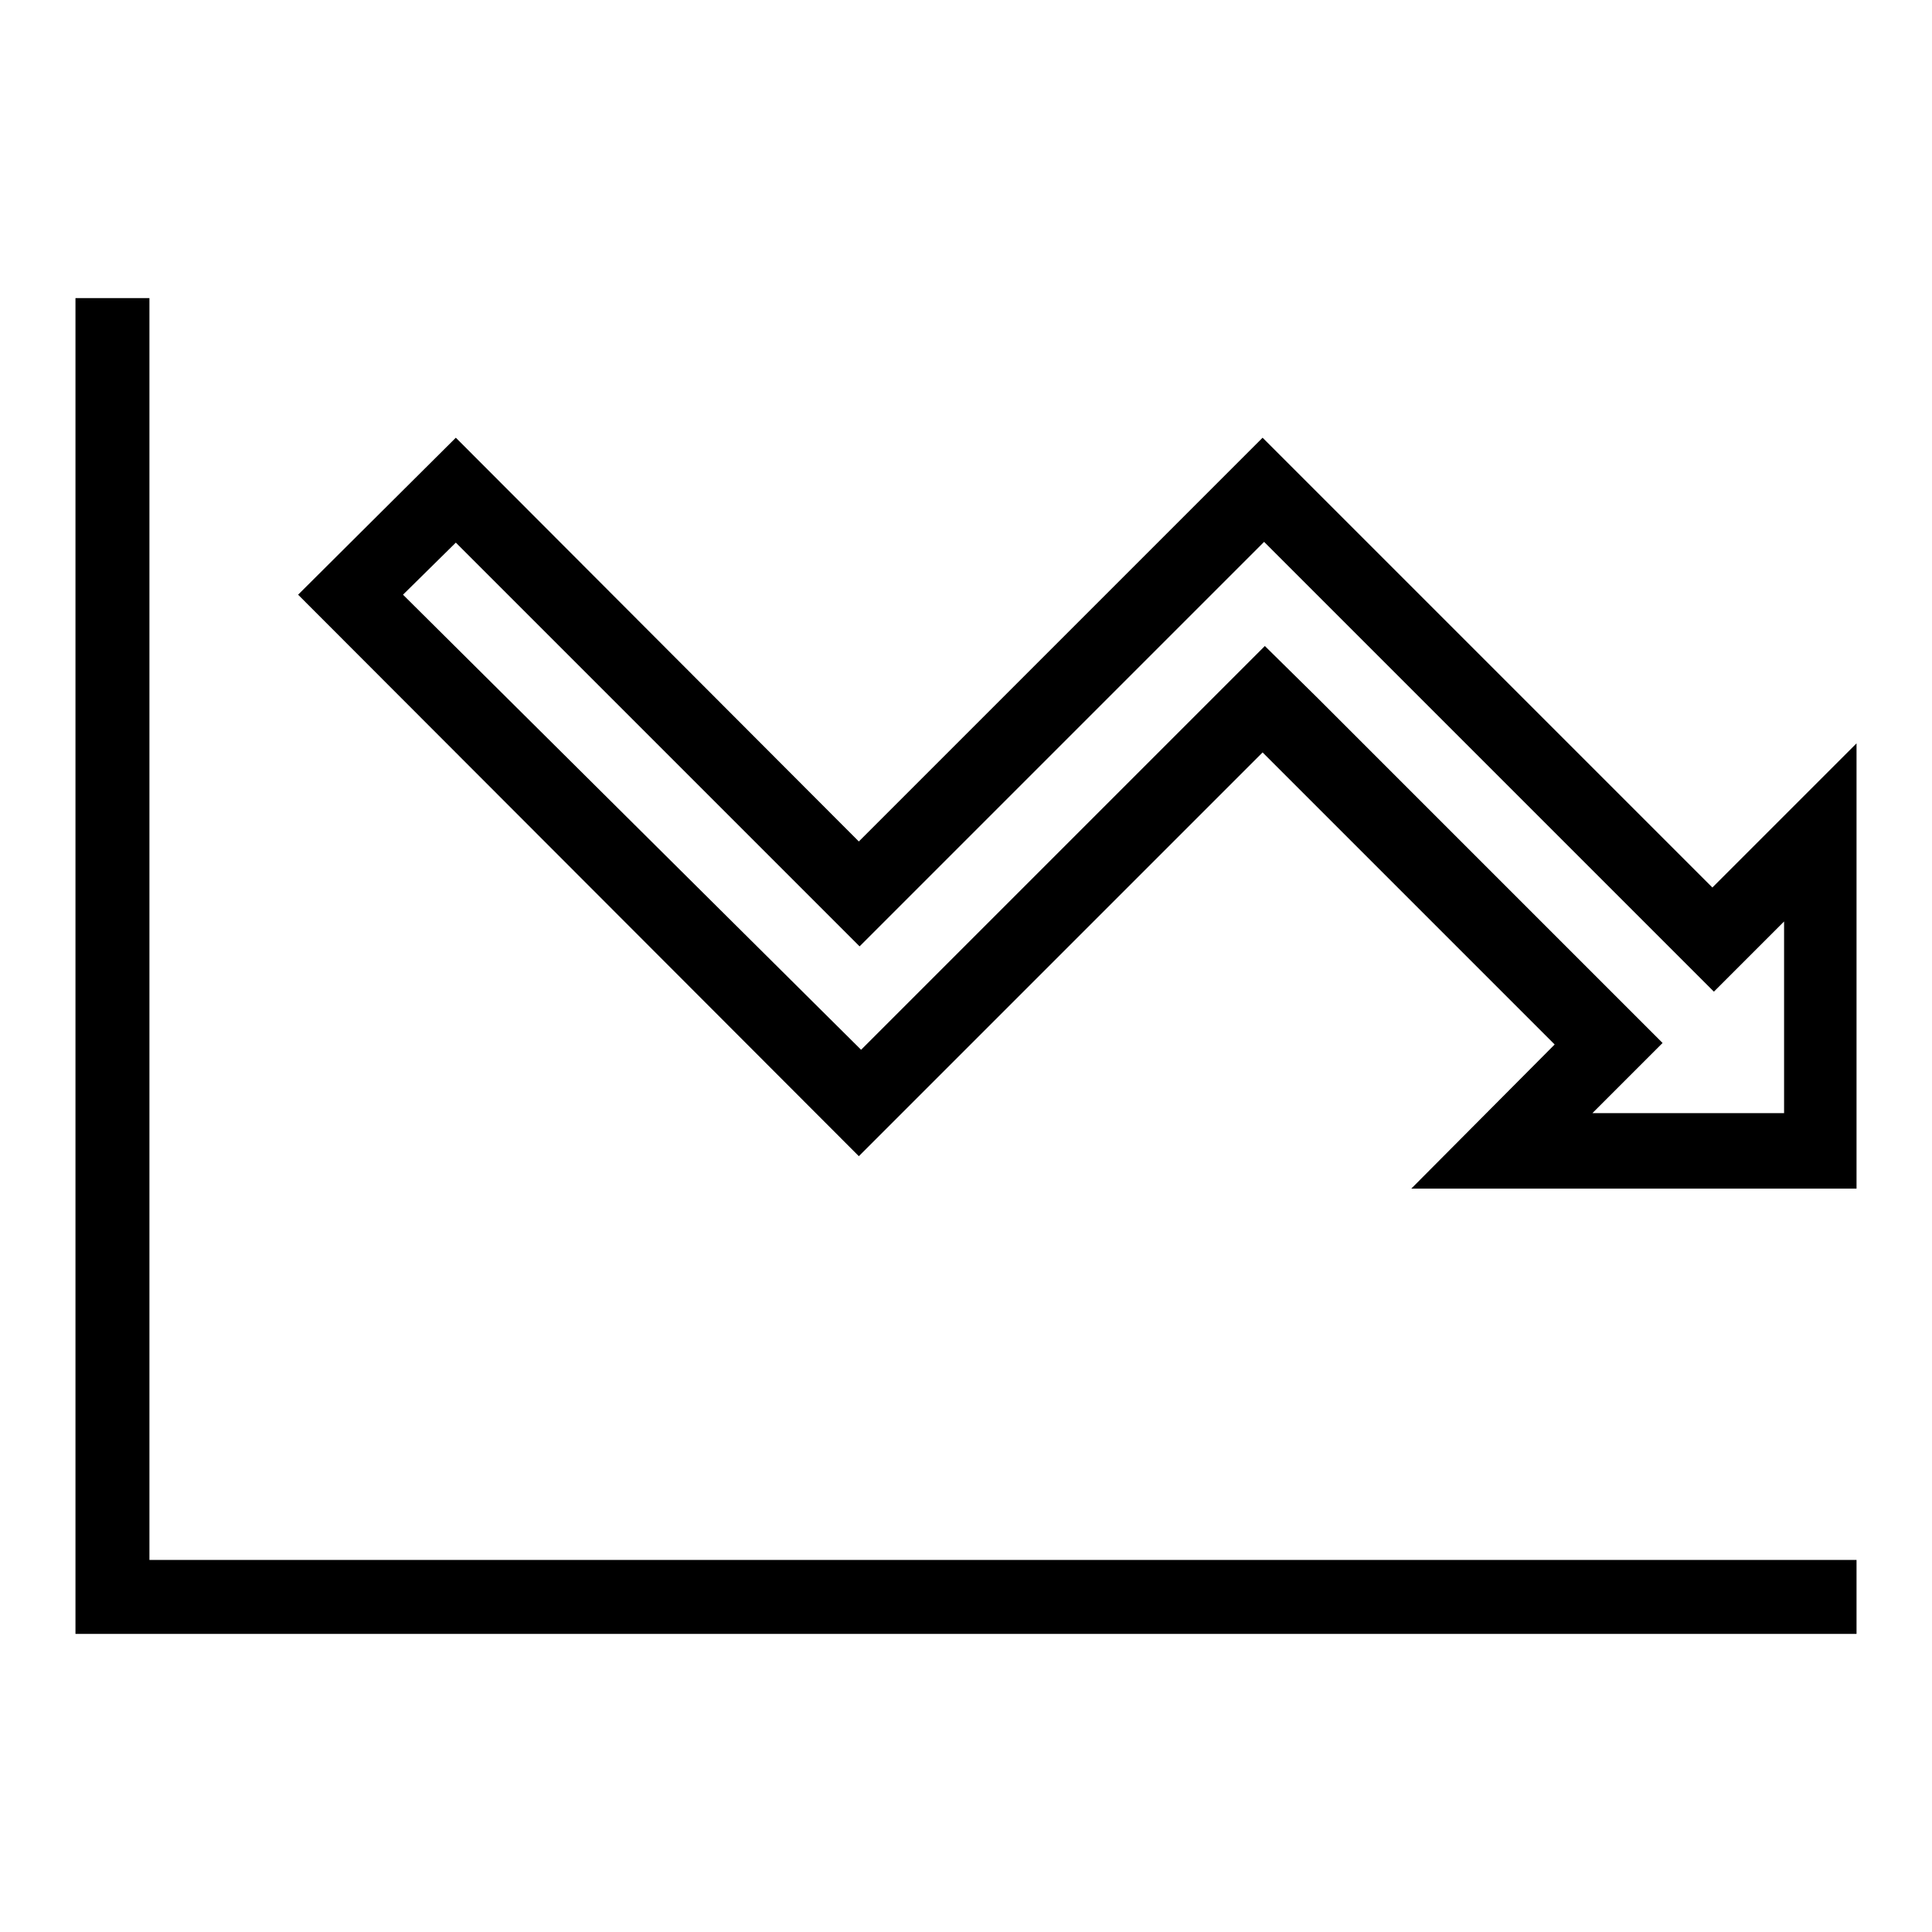
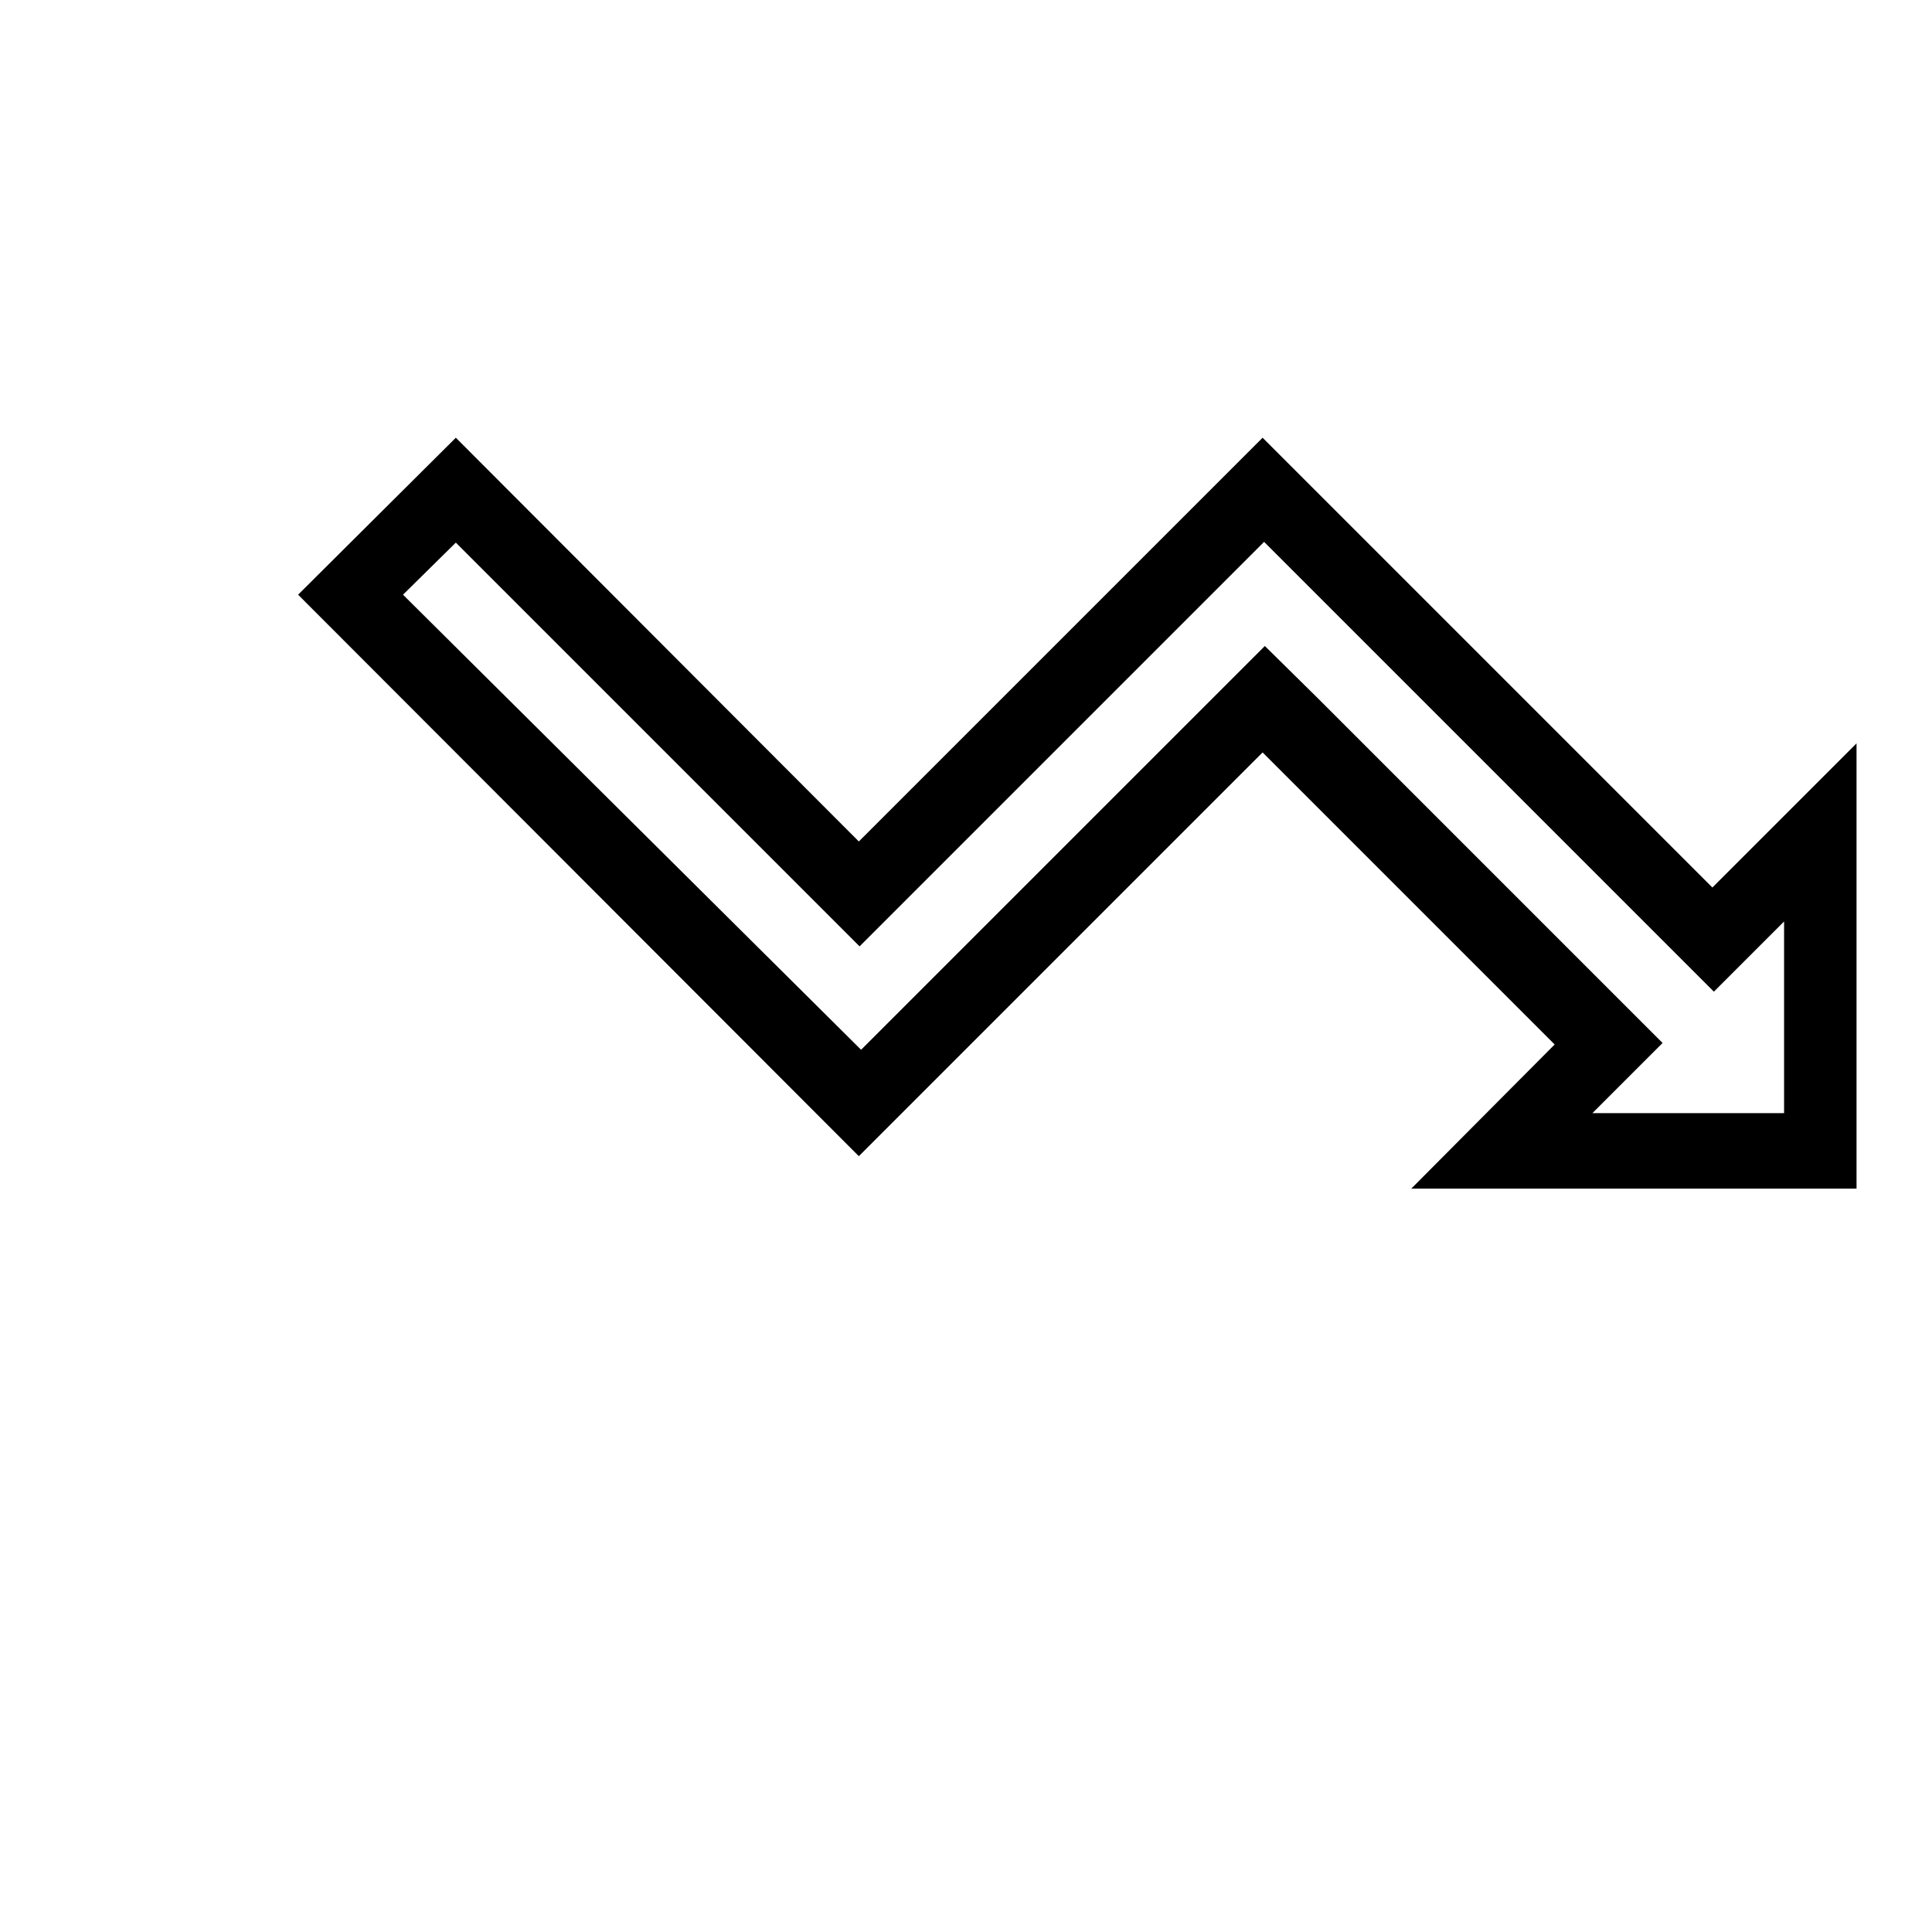
<svg xmlns="http://www.w3.org/2000/svg" version="1.1" x="0px" y="0px" viewBox="0 0 256 256" enable-background="new 0 0 256 256" xml:space="preserve">
  <g>
-     <path fill="#000000" d="M19.8,39.5H10v177h236v-9.8H19.8V39.5z" />
    <path fill="#000000" d="M60.4,71.9l46.5,46.5l7,7l7-7l27.9-27.9l18.7-18.7l52.6,52.6l7,7l7-7l2.3-2.3v25.4h-25.4l2.3-2.3l7-7l-7-7 l-38.7-38.7l-7-6.9l-7,7l-46.5,46.5L53.4,78.8L60.4,71.9 M167.3,58l-53.5,53.5L60.4,58L39.5,78.8l74.3,74.4l53.5-53.5l38.7,38.7 L187,157.5h59v-59l-19.1,19.1L167.3,58L167.3,58z" />
  </g>
</svg>